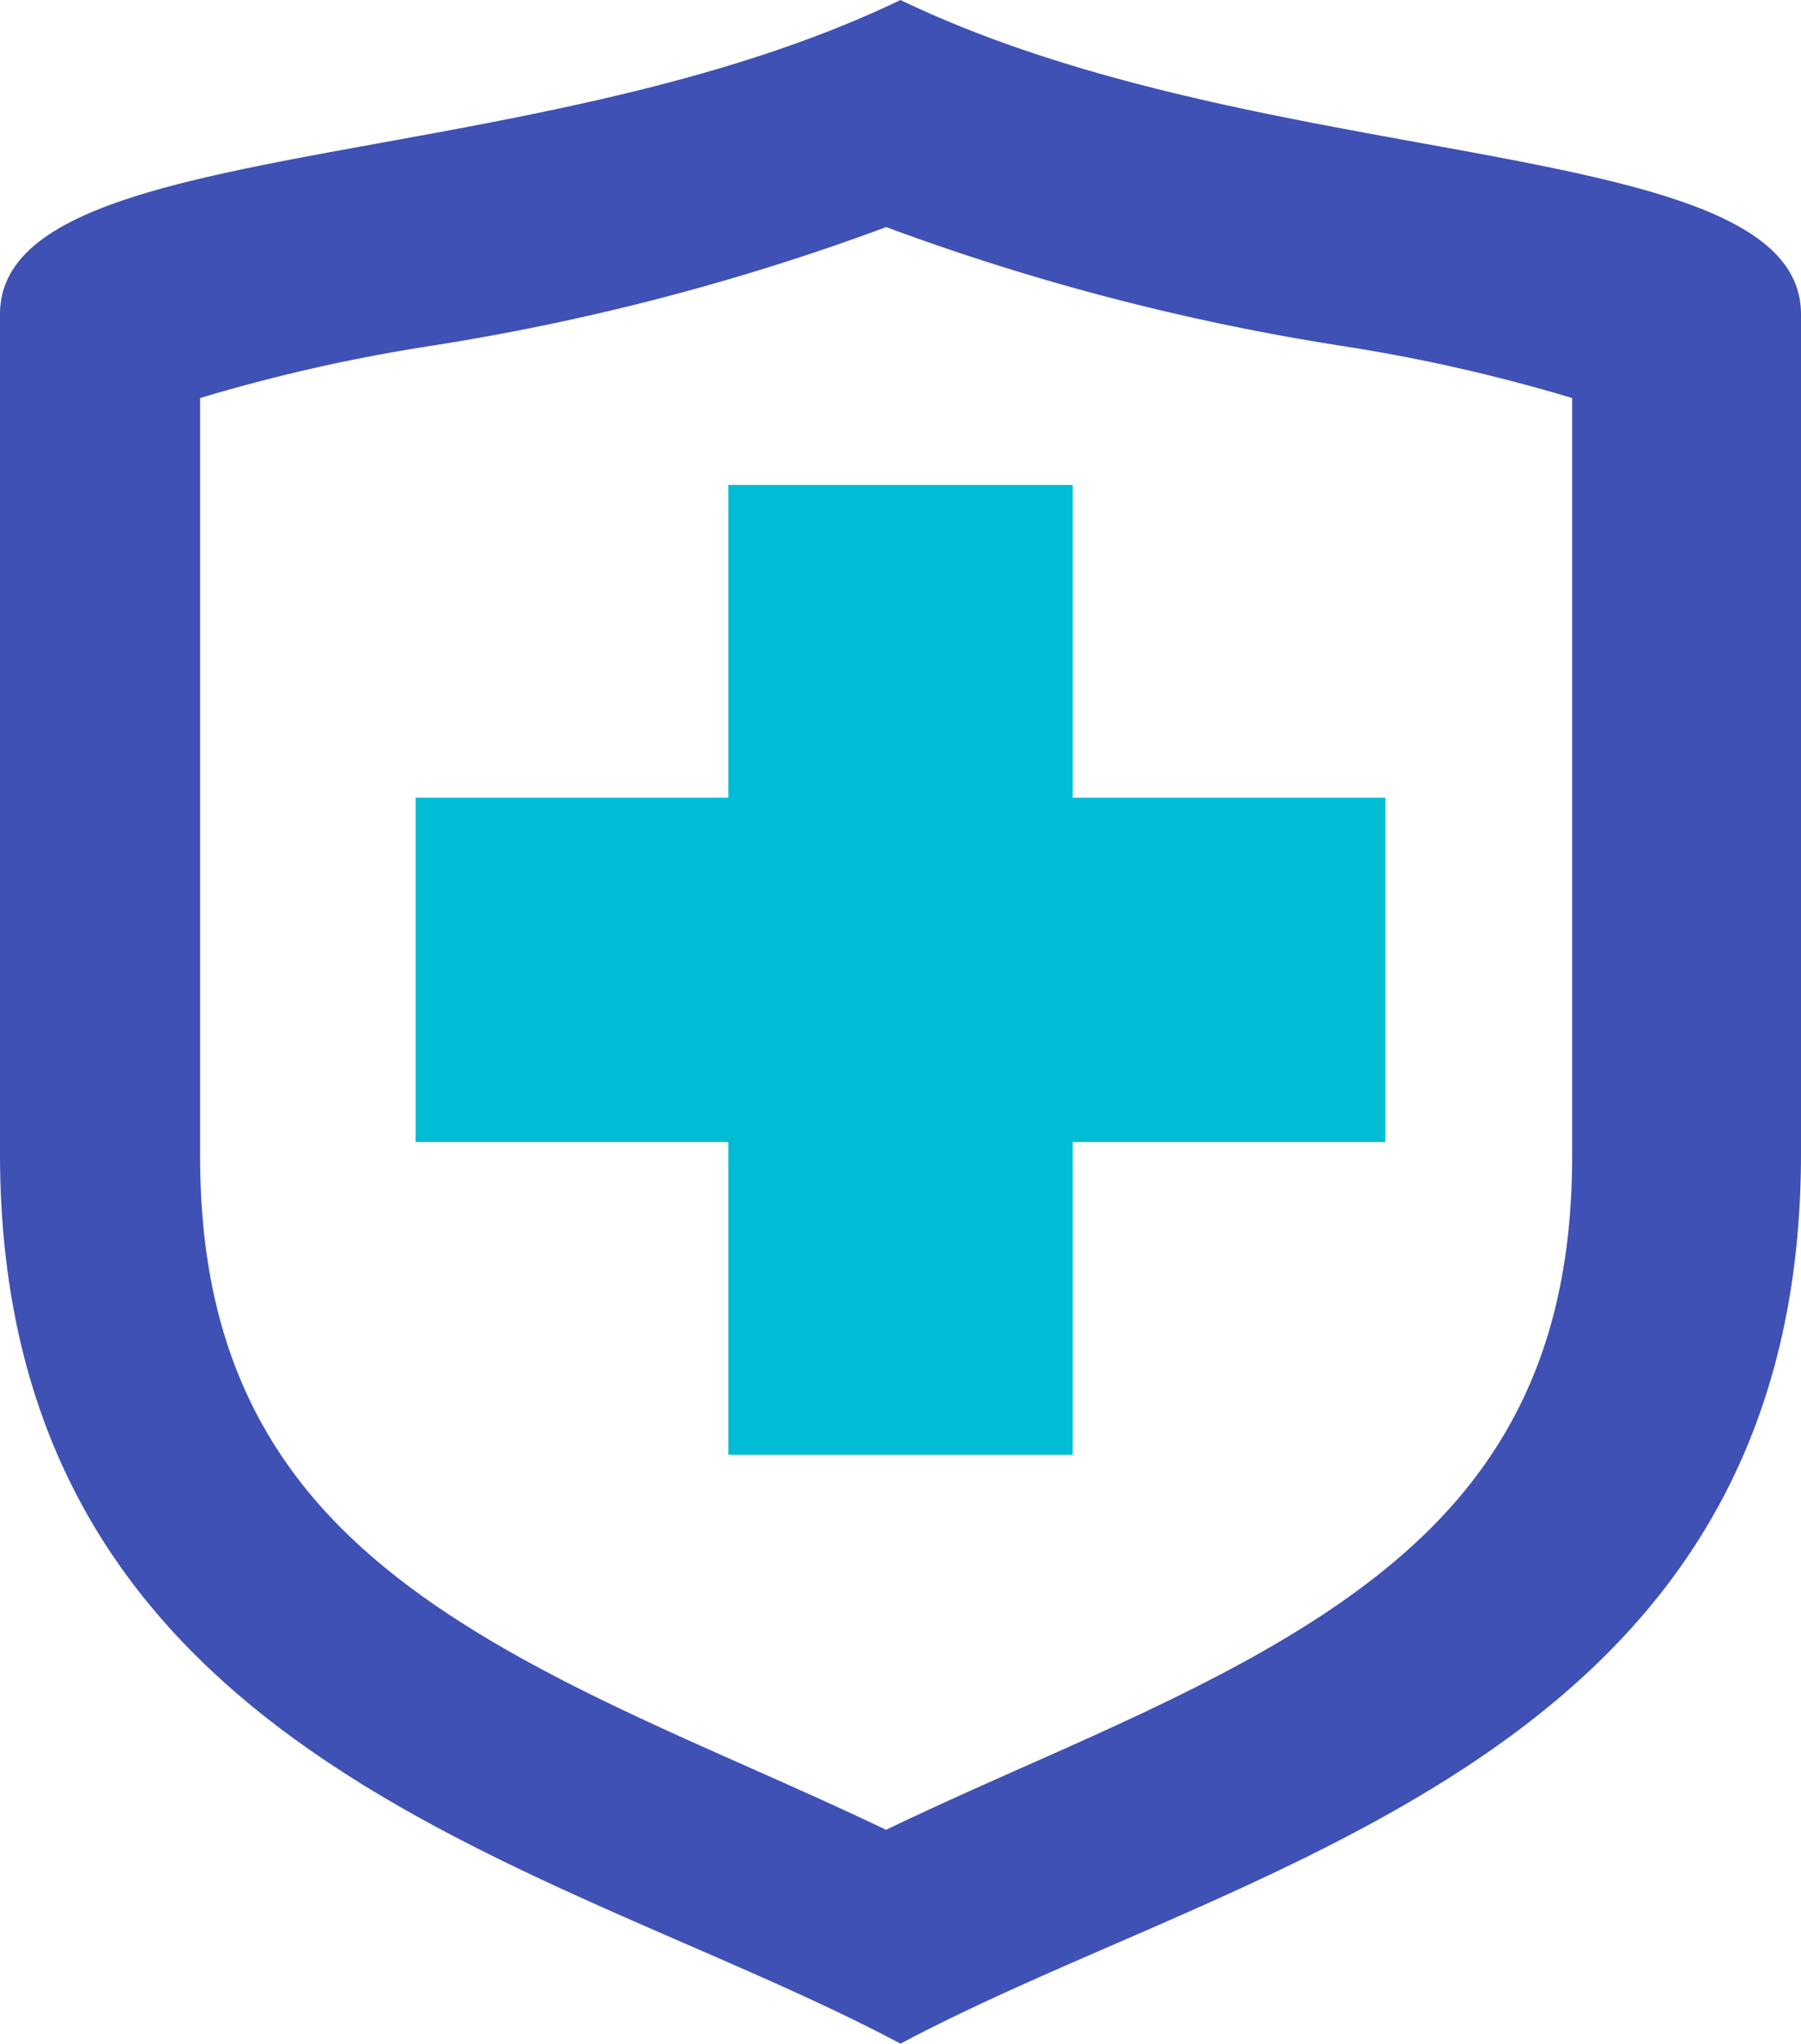
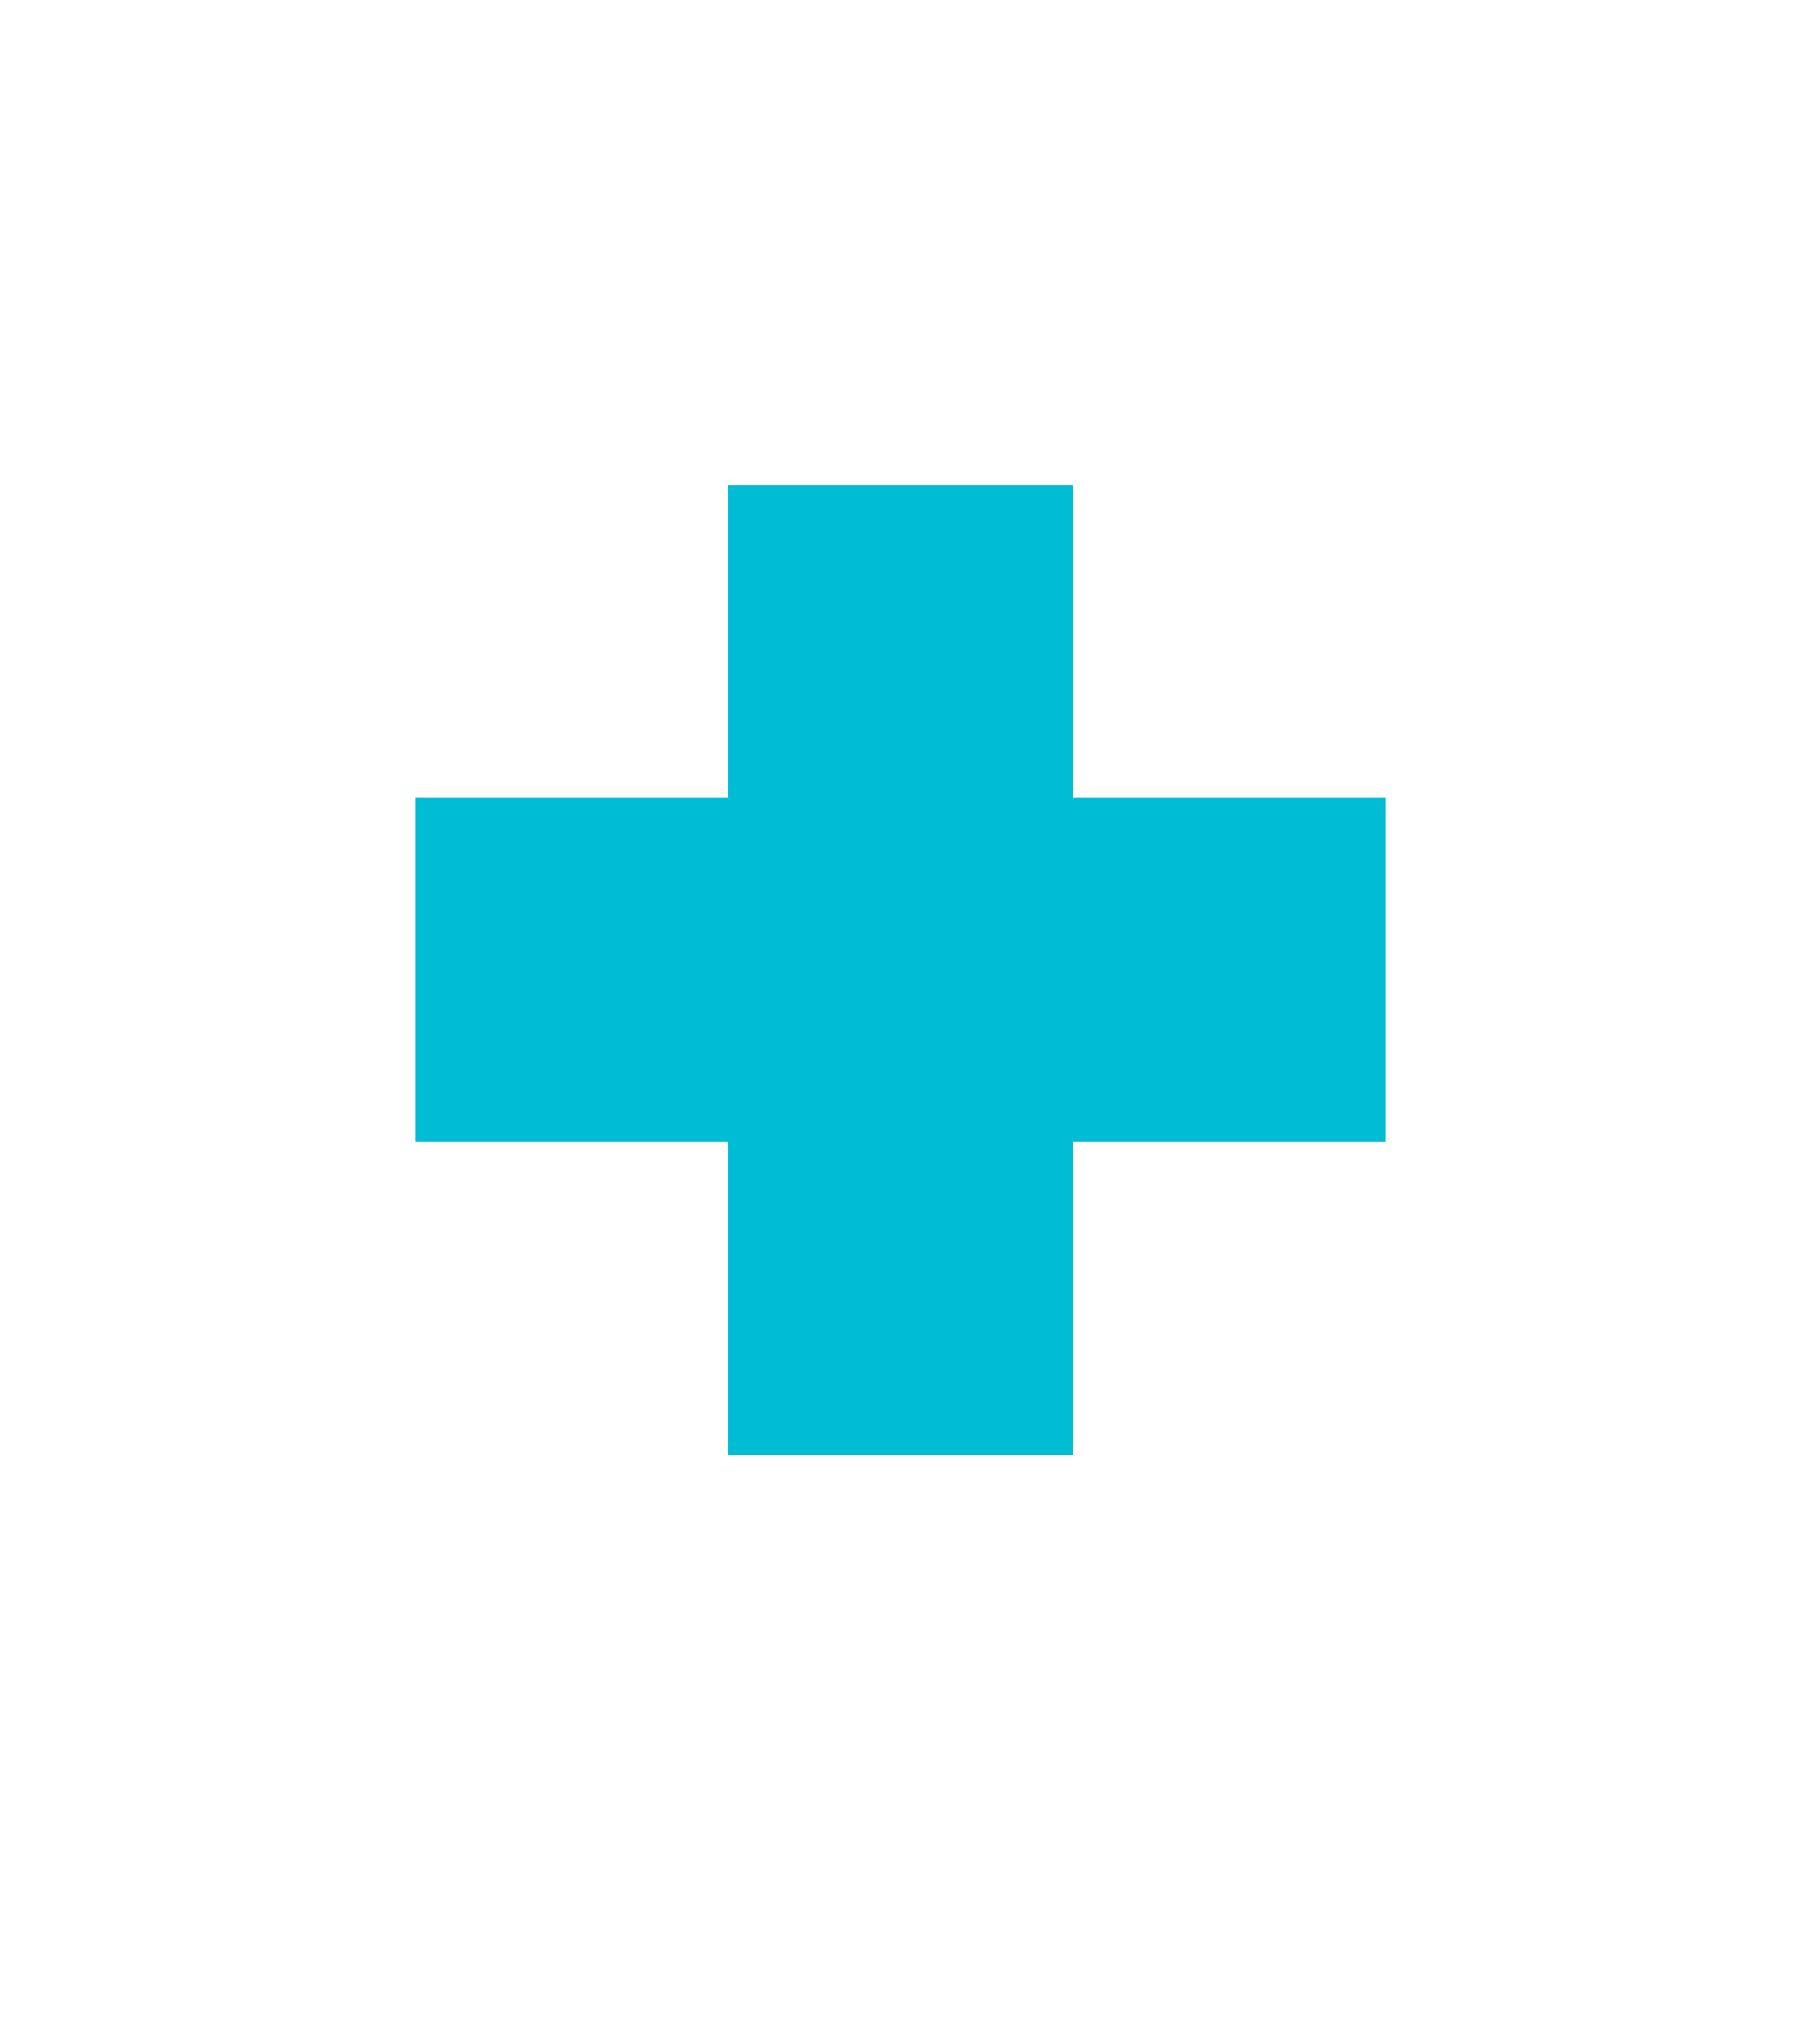
<svg xmlns="http://www.w3.org/2000/svg" width="52" height="59" viewBox="0 0 52 59">
  <g id="Group_2" data-name="Group 2" transform="translate(-330 -301)">
-     <path id="Fill_4" data-name="Fill 4" d="M26,59h0c-1.89-1.006-3.975-1.913-6.181-2.872C10.529,52.087,0,47.508,0,33.3V9.071c0-2.95,4.842-3.829,10.972-4.942C15.825,3.248,21.326,2.249,26,0c4.674,2.249,10.175,3.248,15.028,4.129C47.158,5.242,52,6.121,52,9.071V33.3c0,14.209-10.528,18.788-19.817,22.828C29.975,57.087,27.891,57.994,26,59ZM25.587,6.556h0A67.8,67.8,0,0,1,12.341,10l-.038.007a49.154,49.154,0,0,0-6.525,1.485V33.384c0,4.771,1.443,8.324,4.542,11.182,3,2.769,7.221,4.642,11.3,6.453l.015.007c1.305.58,2.653,1.179,3.95,1.8,1.31-.632,2.66-1.232,3.965-1.812,4.081-1.812,8.3-3.685,11.3-6.453,3.1-2.859,4.542-6.412,4.542-11.182V11.491a49.2,49.2,0,0,0-6.526-1.485L38.833,10A67.826,67.826,0,0,1,25.587,6.556Z" transform="translate(330 301)" fill="#3f51b5" />
    <path id="Fill_4-2" data-name="Fill 4" d="M18.97,0H9.03V9.03H0V18.97H9.03V28H18.97V18.97H28V9.03H18.97Z" transform="translate(342 315)" fill="#00bcd4" />
  </g>
</svg>